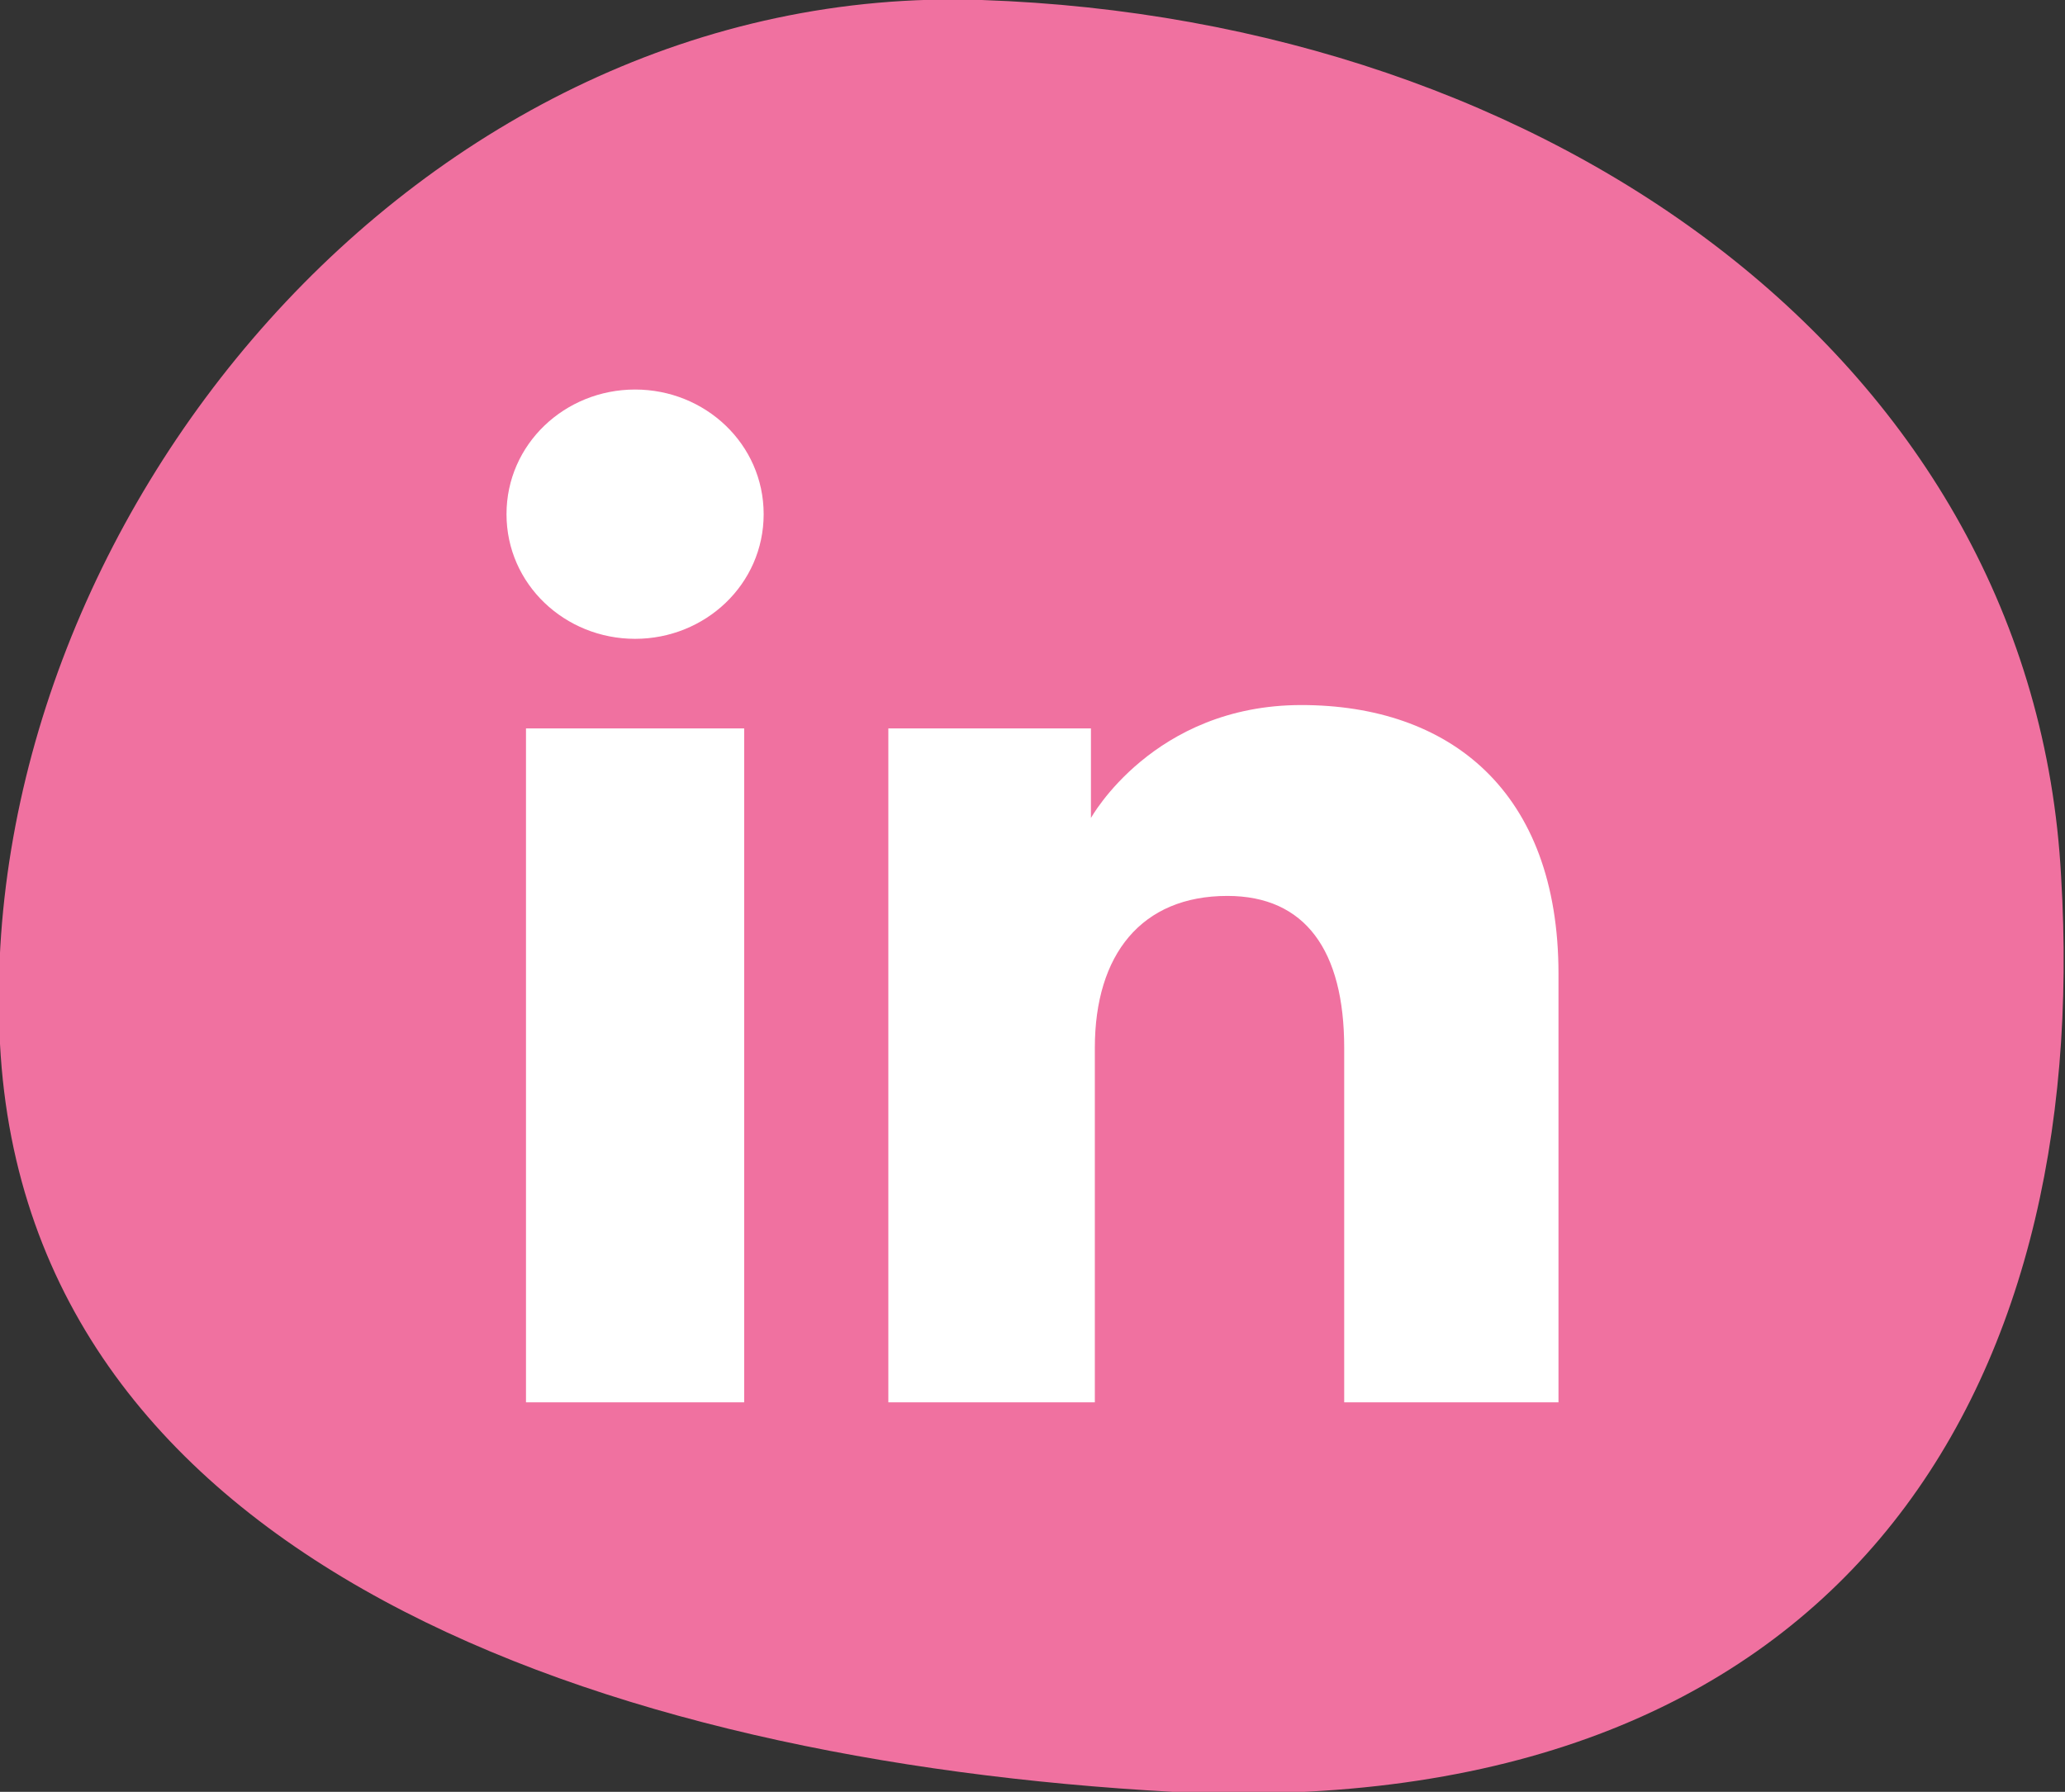
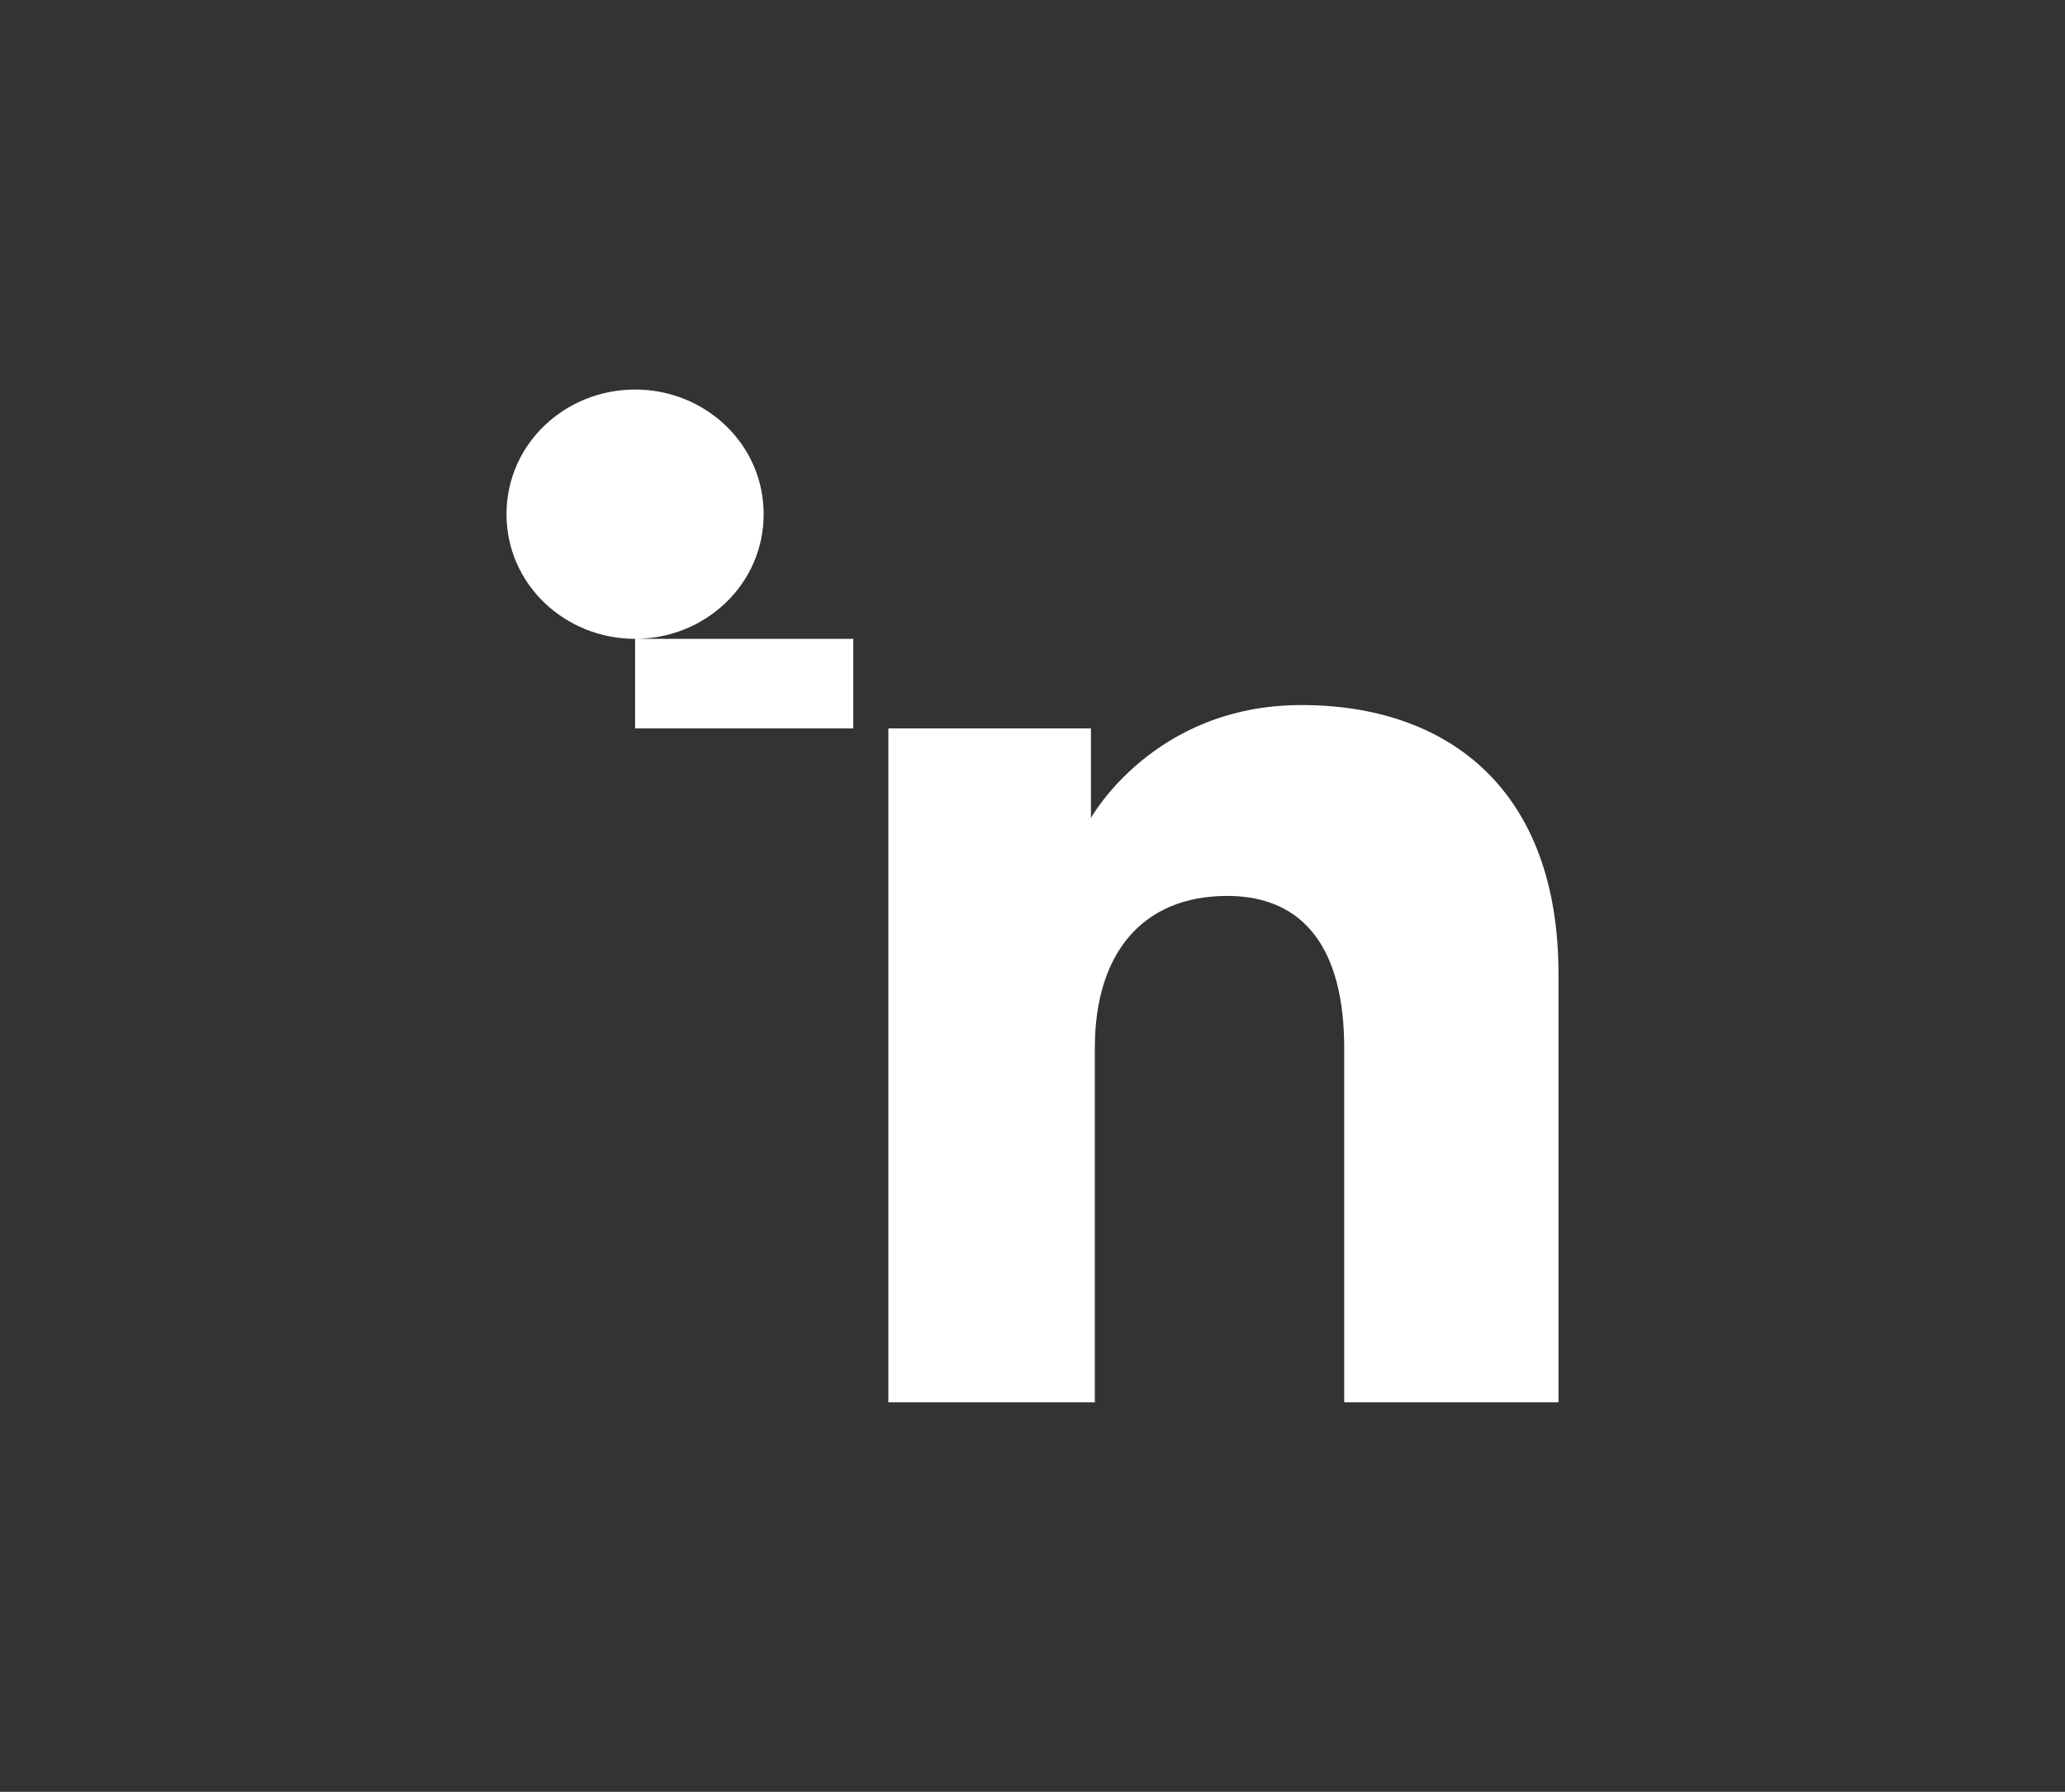
<svg xmlns="http://www.w3.org/2000/svg" version="1.1" id="Calque_1" x="0px" y="0px" viewBox="0 0 53 46" enable-background="new 0 0 53 46" xml:space="preserve">
  <rect x="0" y="0" width="53" height="46" fill="#333333" stroke="none" />
-   <path fill="#F071A0" d="M52.9,22.5C52.2,9.3,39.8,0.5,25.2,0C10.7-0.5-0.7,13.5,0,26.8s15.5,18.4,30.1,19.2 C47.3,46.8,53.7,35.7,52.9,22.5z" />
-   <path fill-rule="evenodd" clip-rule="evenodd" fill="#FFFFFF" d="M40,36h-5.5v-9.1c0-2.5-1-3.9-3-3.9c-2.2,0-3.4,1.5-3.4,3.9V36 h-5.3V18.7H28V21c0,0,1.6-2.9,5.4-2.9c3.8,0,6.6,2.2,6.6,6.9V36z M16.3,16.4c-1.8,0-3.3-1.4-3.3-3.2c0-1.8,1.5-3.2,3.3-3.2 c1.8,0,3.3,1.4,3.3,3.2C19.6,15,18.1,16.4,16.3,16.4z M13.5,36h5.6V18.7h-5.6V36z" />
+   <path fill-rule="evenodd" clip-rule="evenodd" fill="#FFFFFF" d="M40,36h-5.5v-9.1c0-2.5-1-3.9-3-3.9c-2.2,0-3.4,1.5-3.4,3.9V36 h-5.3V18.7H28V21c0,0,1.6-2.9,5.4-2.9c3.8,0,6.6,2.2,6.6,6.9V36z M16.3,16.4c-1.8,0-3.3-1.4-3.3-3.2c0-1.8,1.5-3.2,3.3-3.2 c1.8,0,3.3,1.4,3.3,3.2C19.6,15,18.1,16.4,16.3,16.4z h5.6V18.7h-5.6V36z" />
</svg>